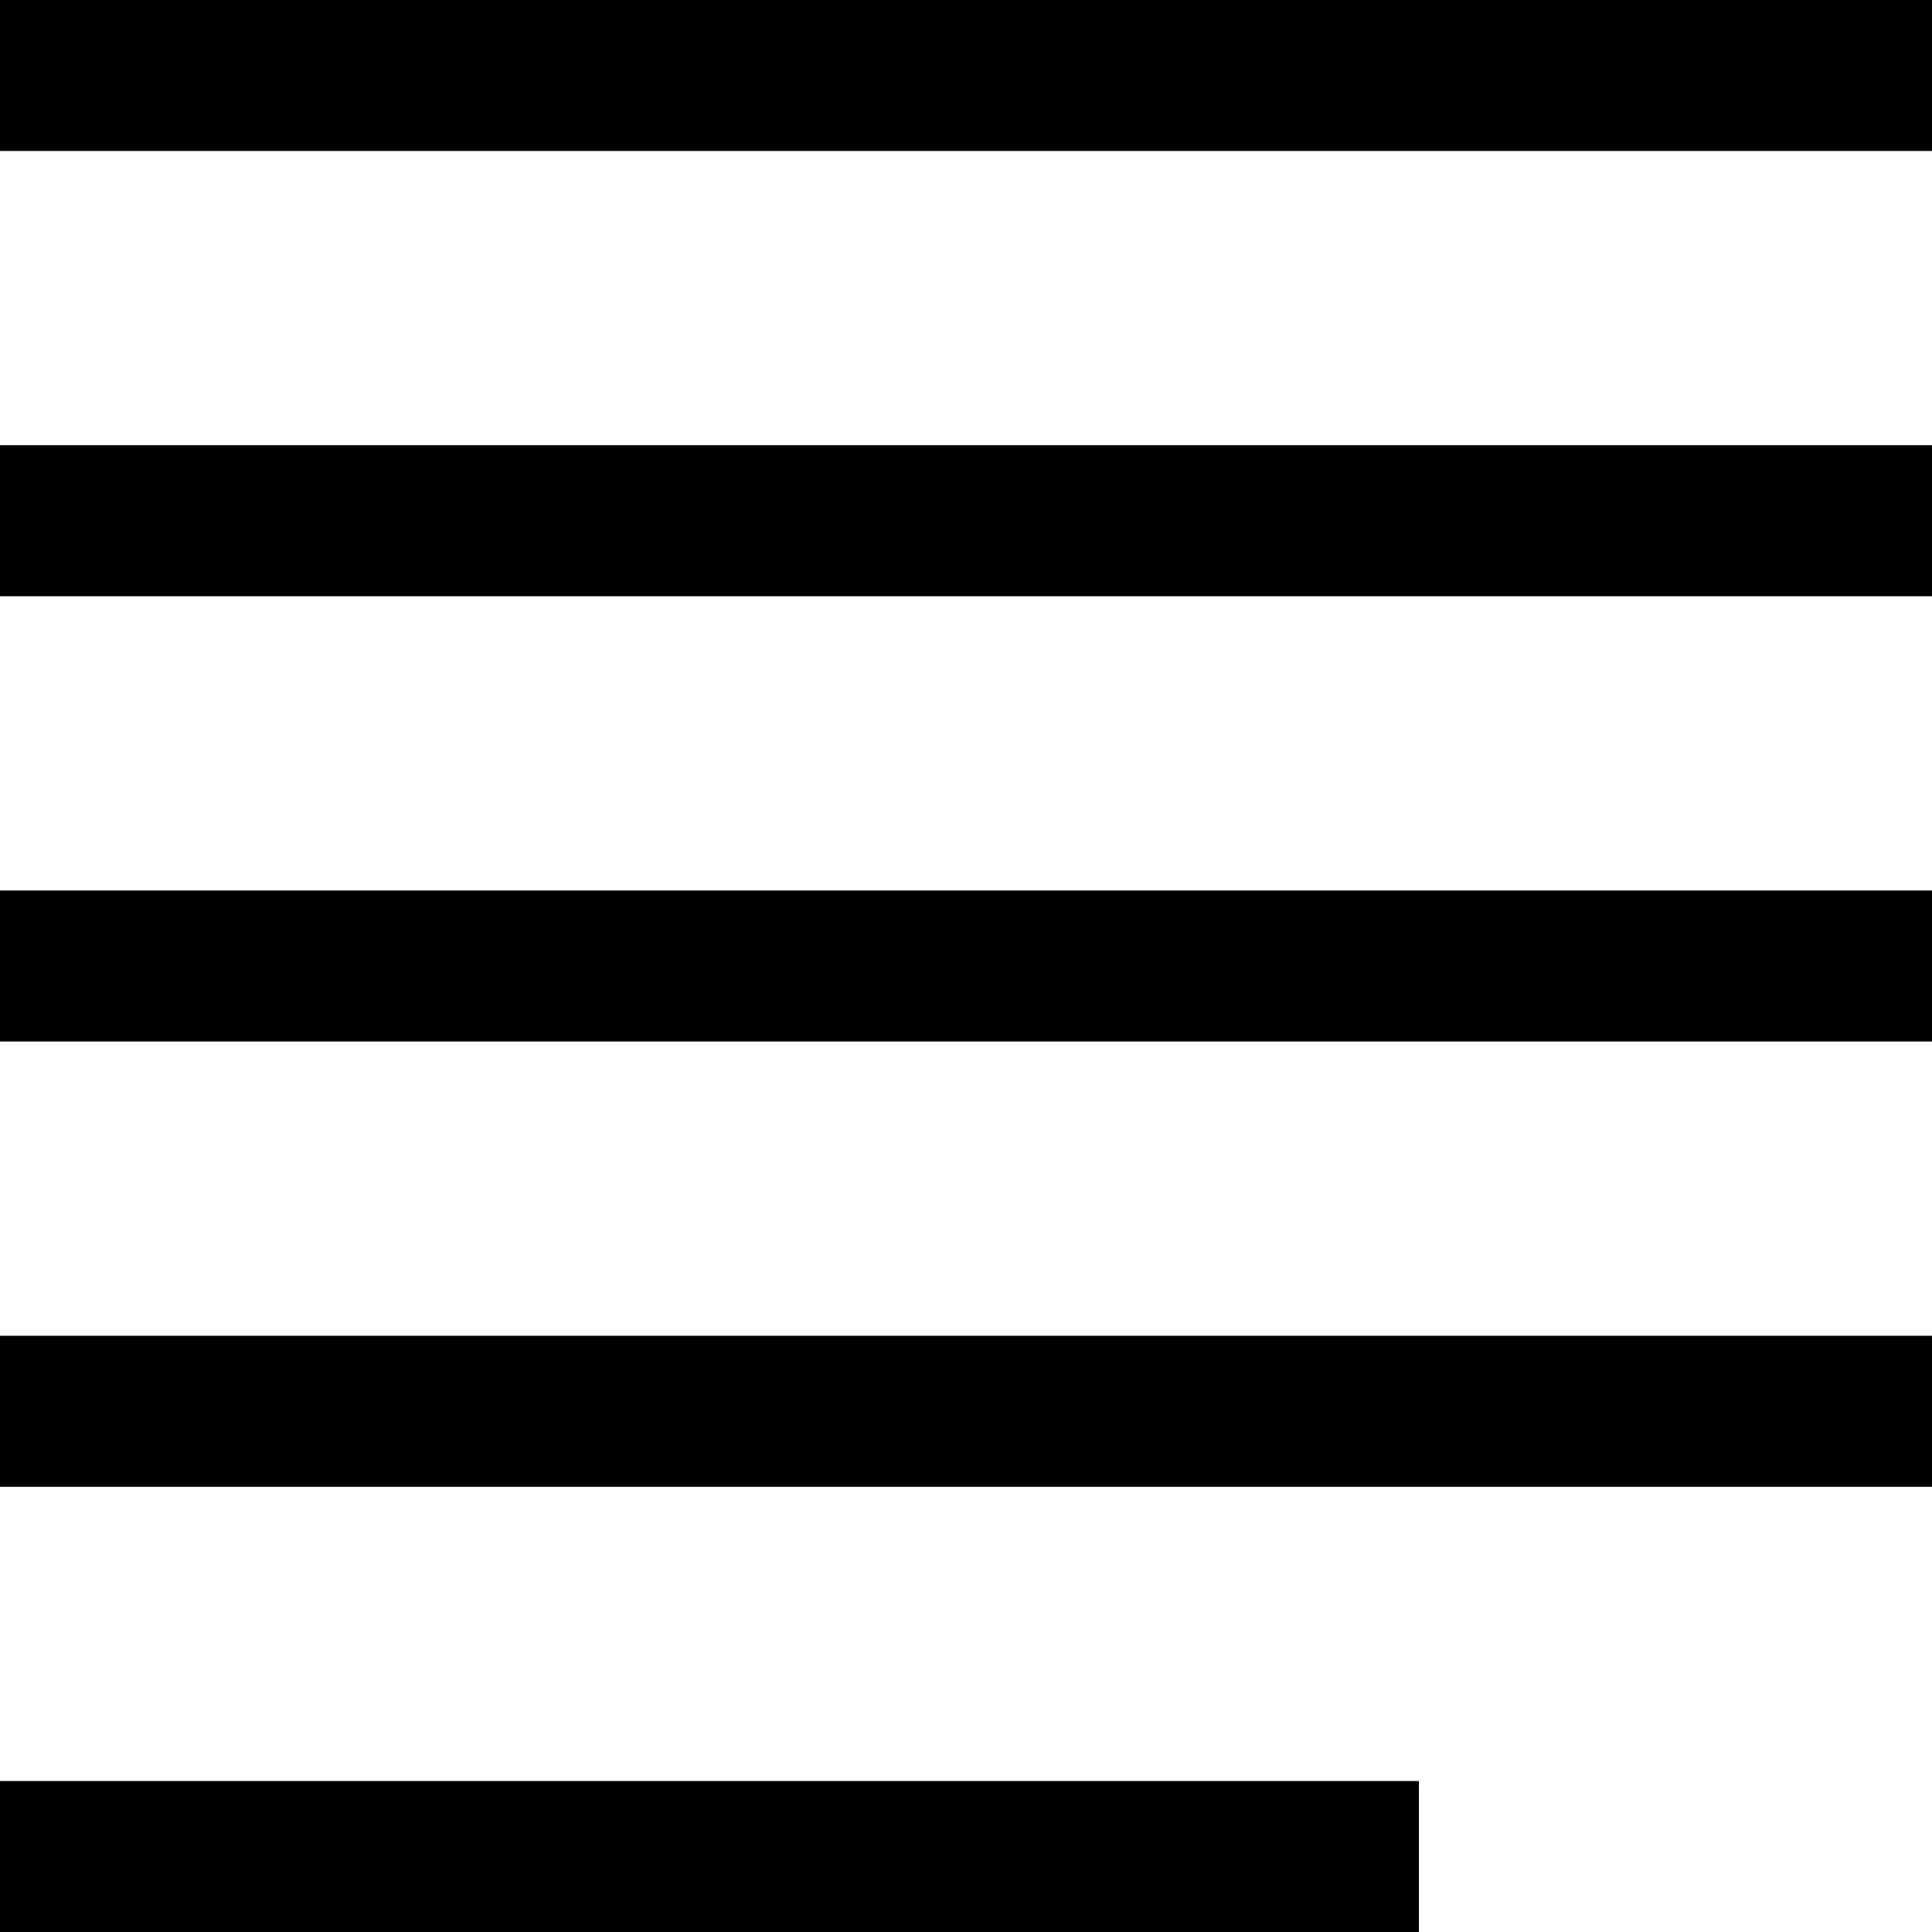
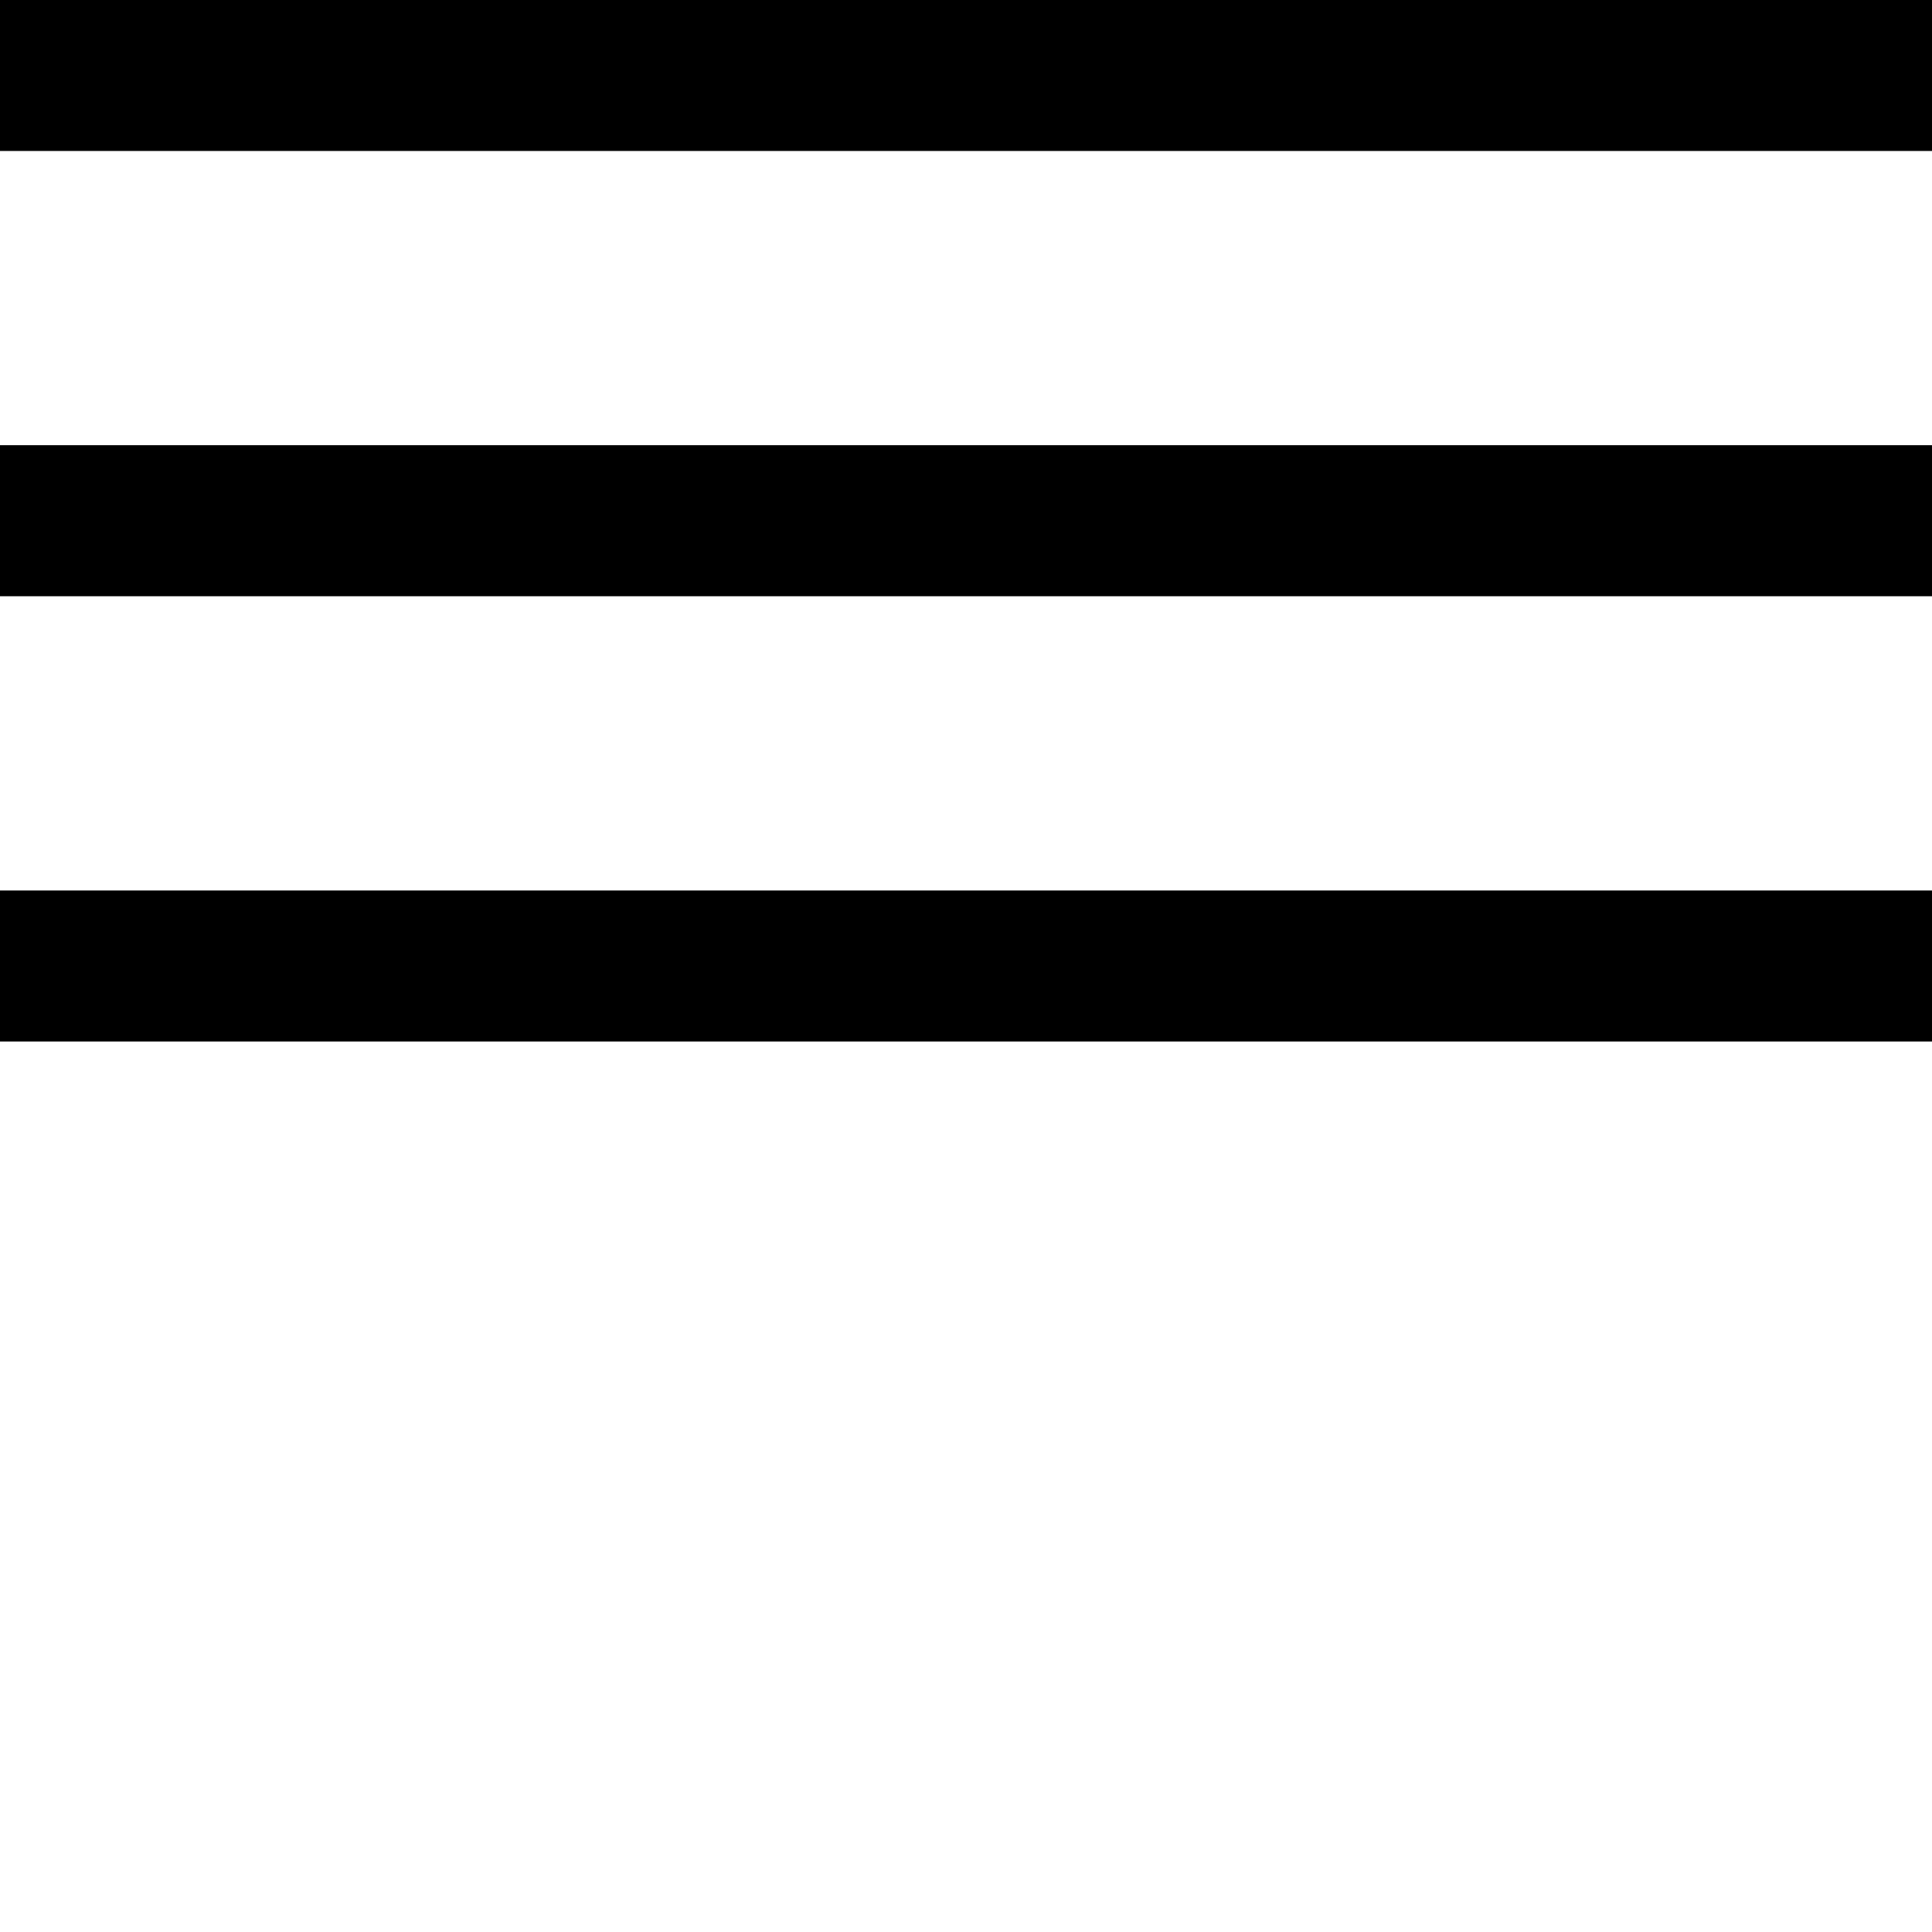
<svg xmlns="http://www.w3.org/2000/svg" version="1.1" id="Capa_1" x="0px" y="0px" viewBox="0 0 512 512" style="enable-background:new 0 0 512 512;" xml:space="preserve">
  <g>
    <g>
      <rect y="118" width="512" height="40" />
    </g>
  </g>
  <g>
    <g>
      <rect width="512" height="40" />
    </g>
  </g>
  <g>
    <g>
-       <rect y="472" width="376" height="40" />
-     </g>
+       </g>
  </g>
  <g>
    <g>
-       <rect y="354" width="512" height="40" />
-     </g>
+       </g>
  </g>
  <g>
    <g>
      <rect y="236" width="512" height="40" />
    </g>
  </g>
  <g>
</g>
  <g>
</g>
  <g>
</g>
  <g>
</g>
  <g>
</g>
  <g>
</g>
  <g>
</g>
  <g>
</g>
  <g>
</g>
  <g>
</g>
  <g>
</g>
  <g>
</g>
  <g>
</g>
  <g>
</g>
  <g>
</g>
</svg>